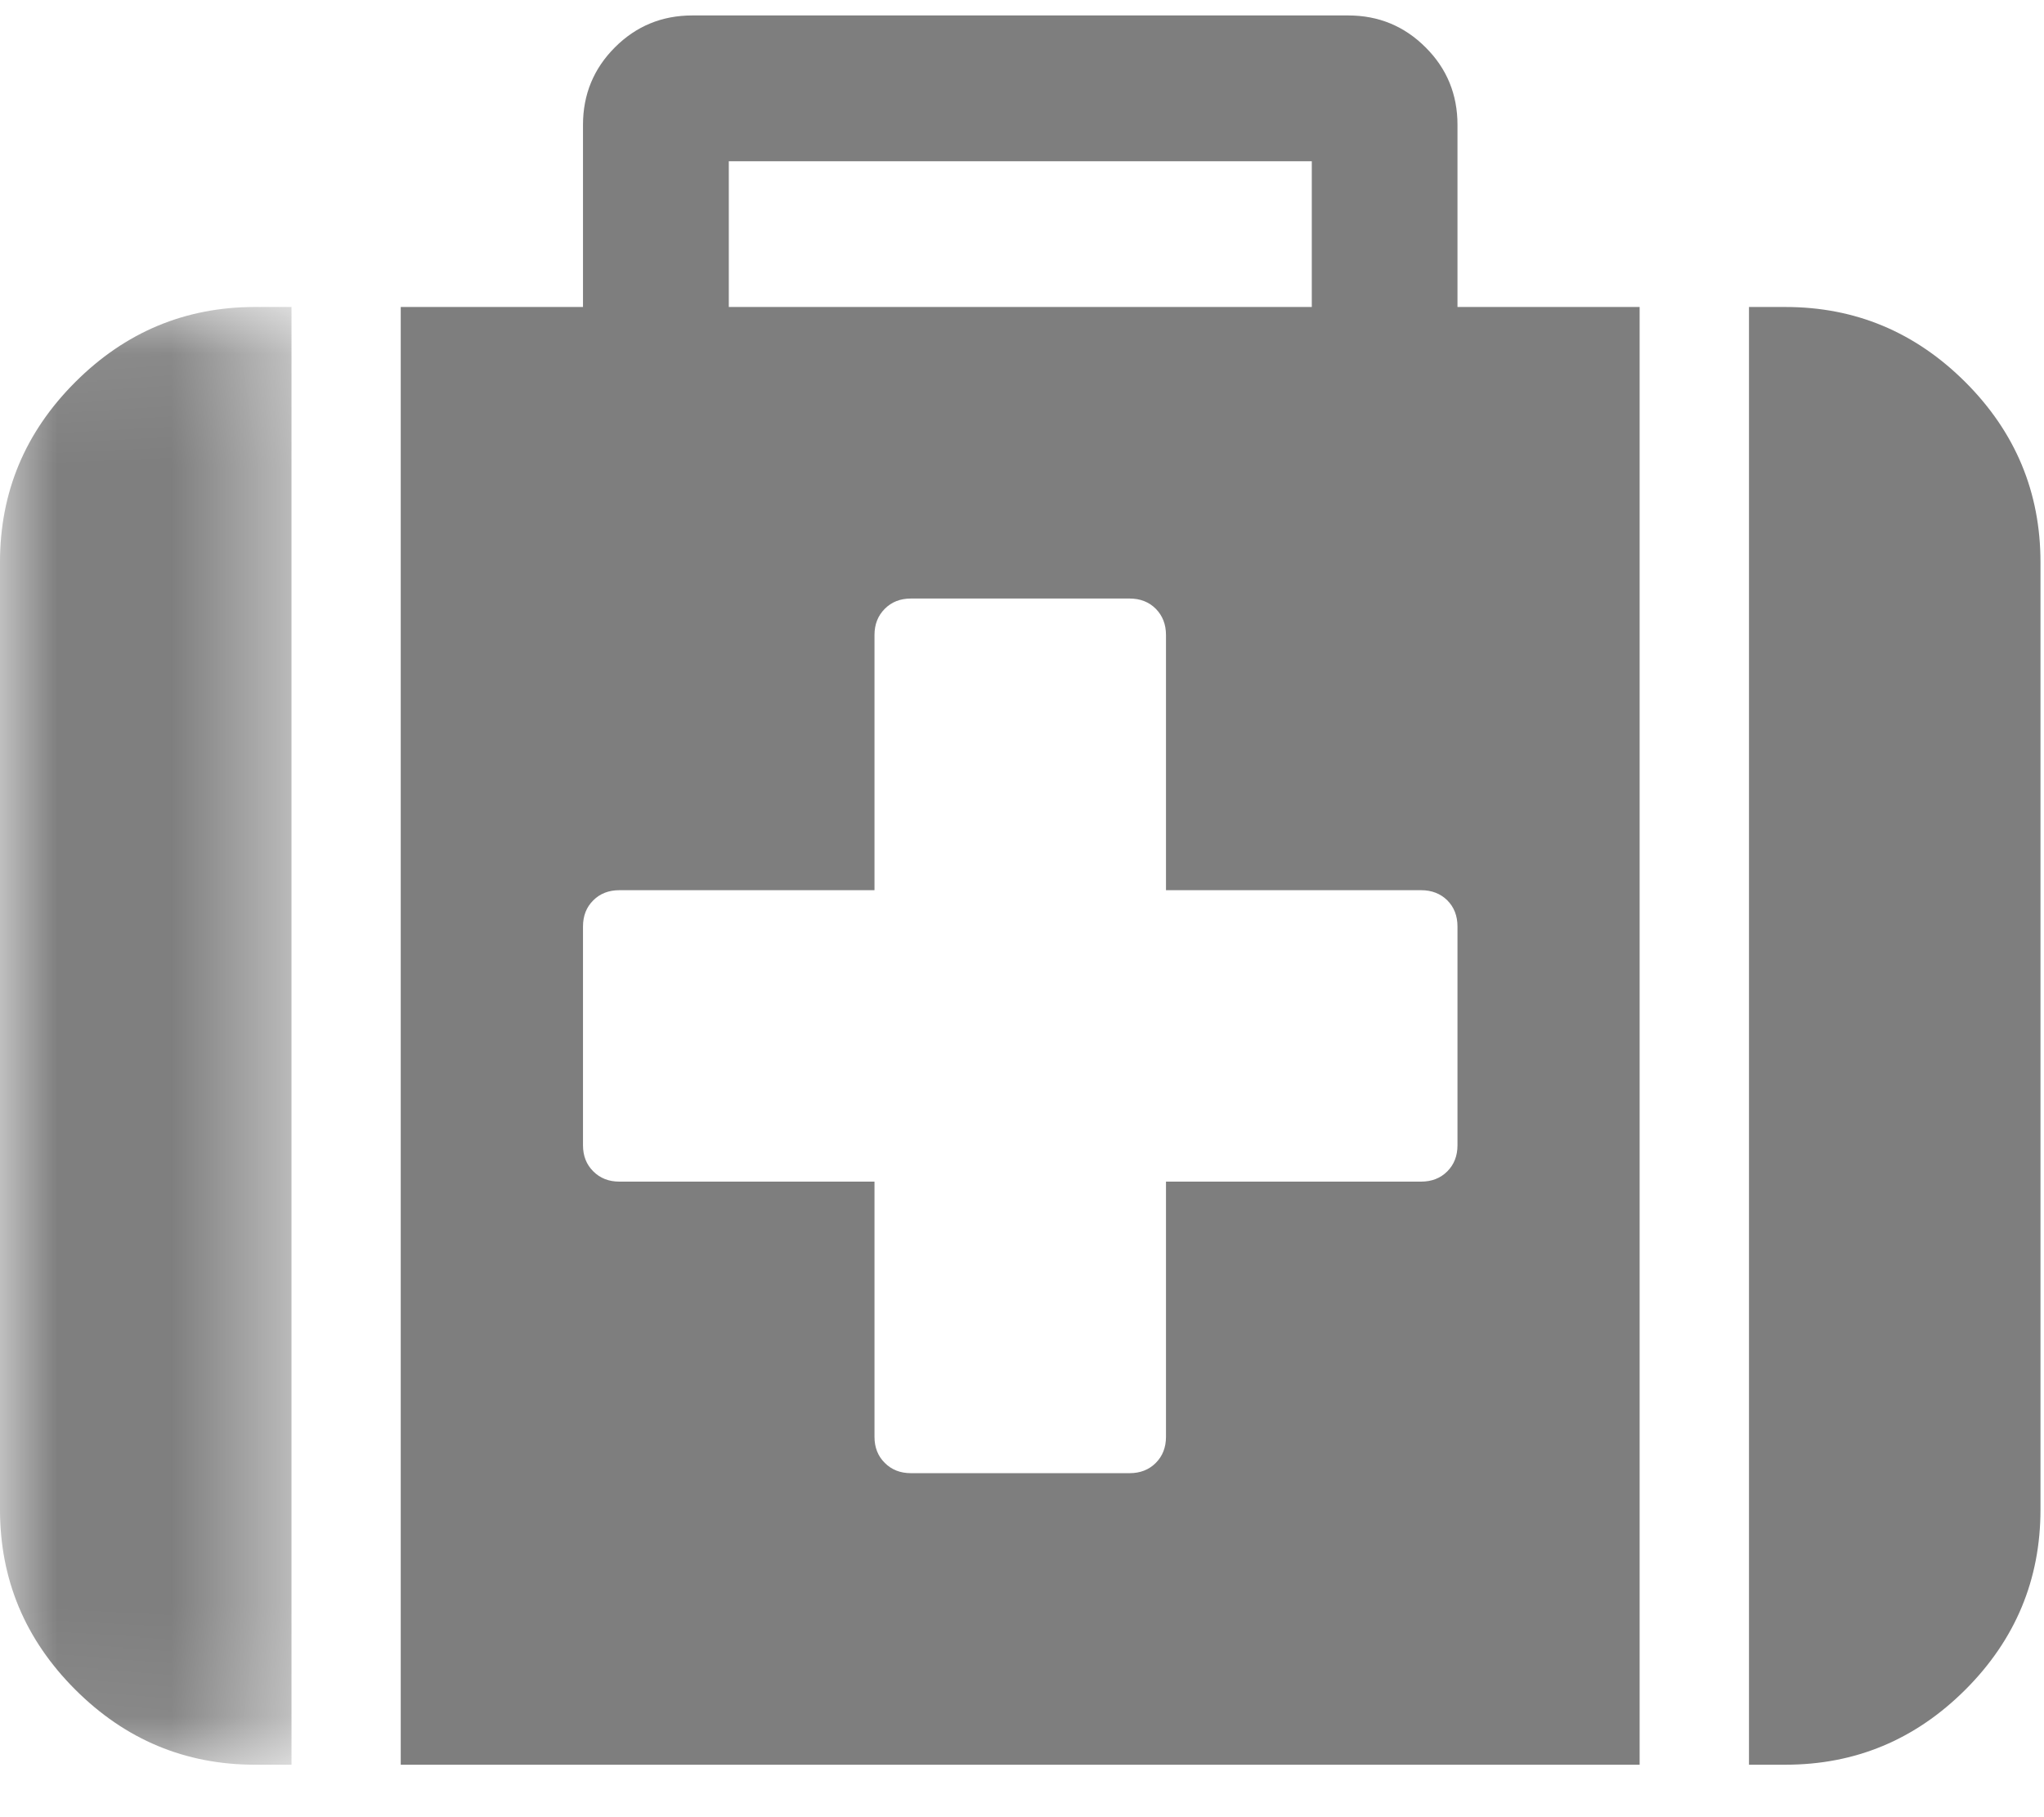
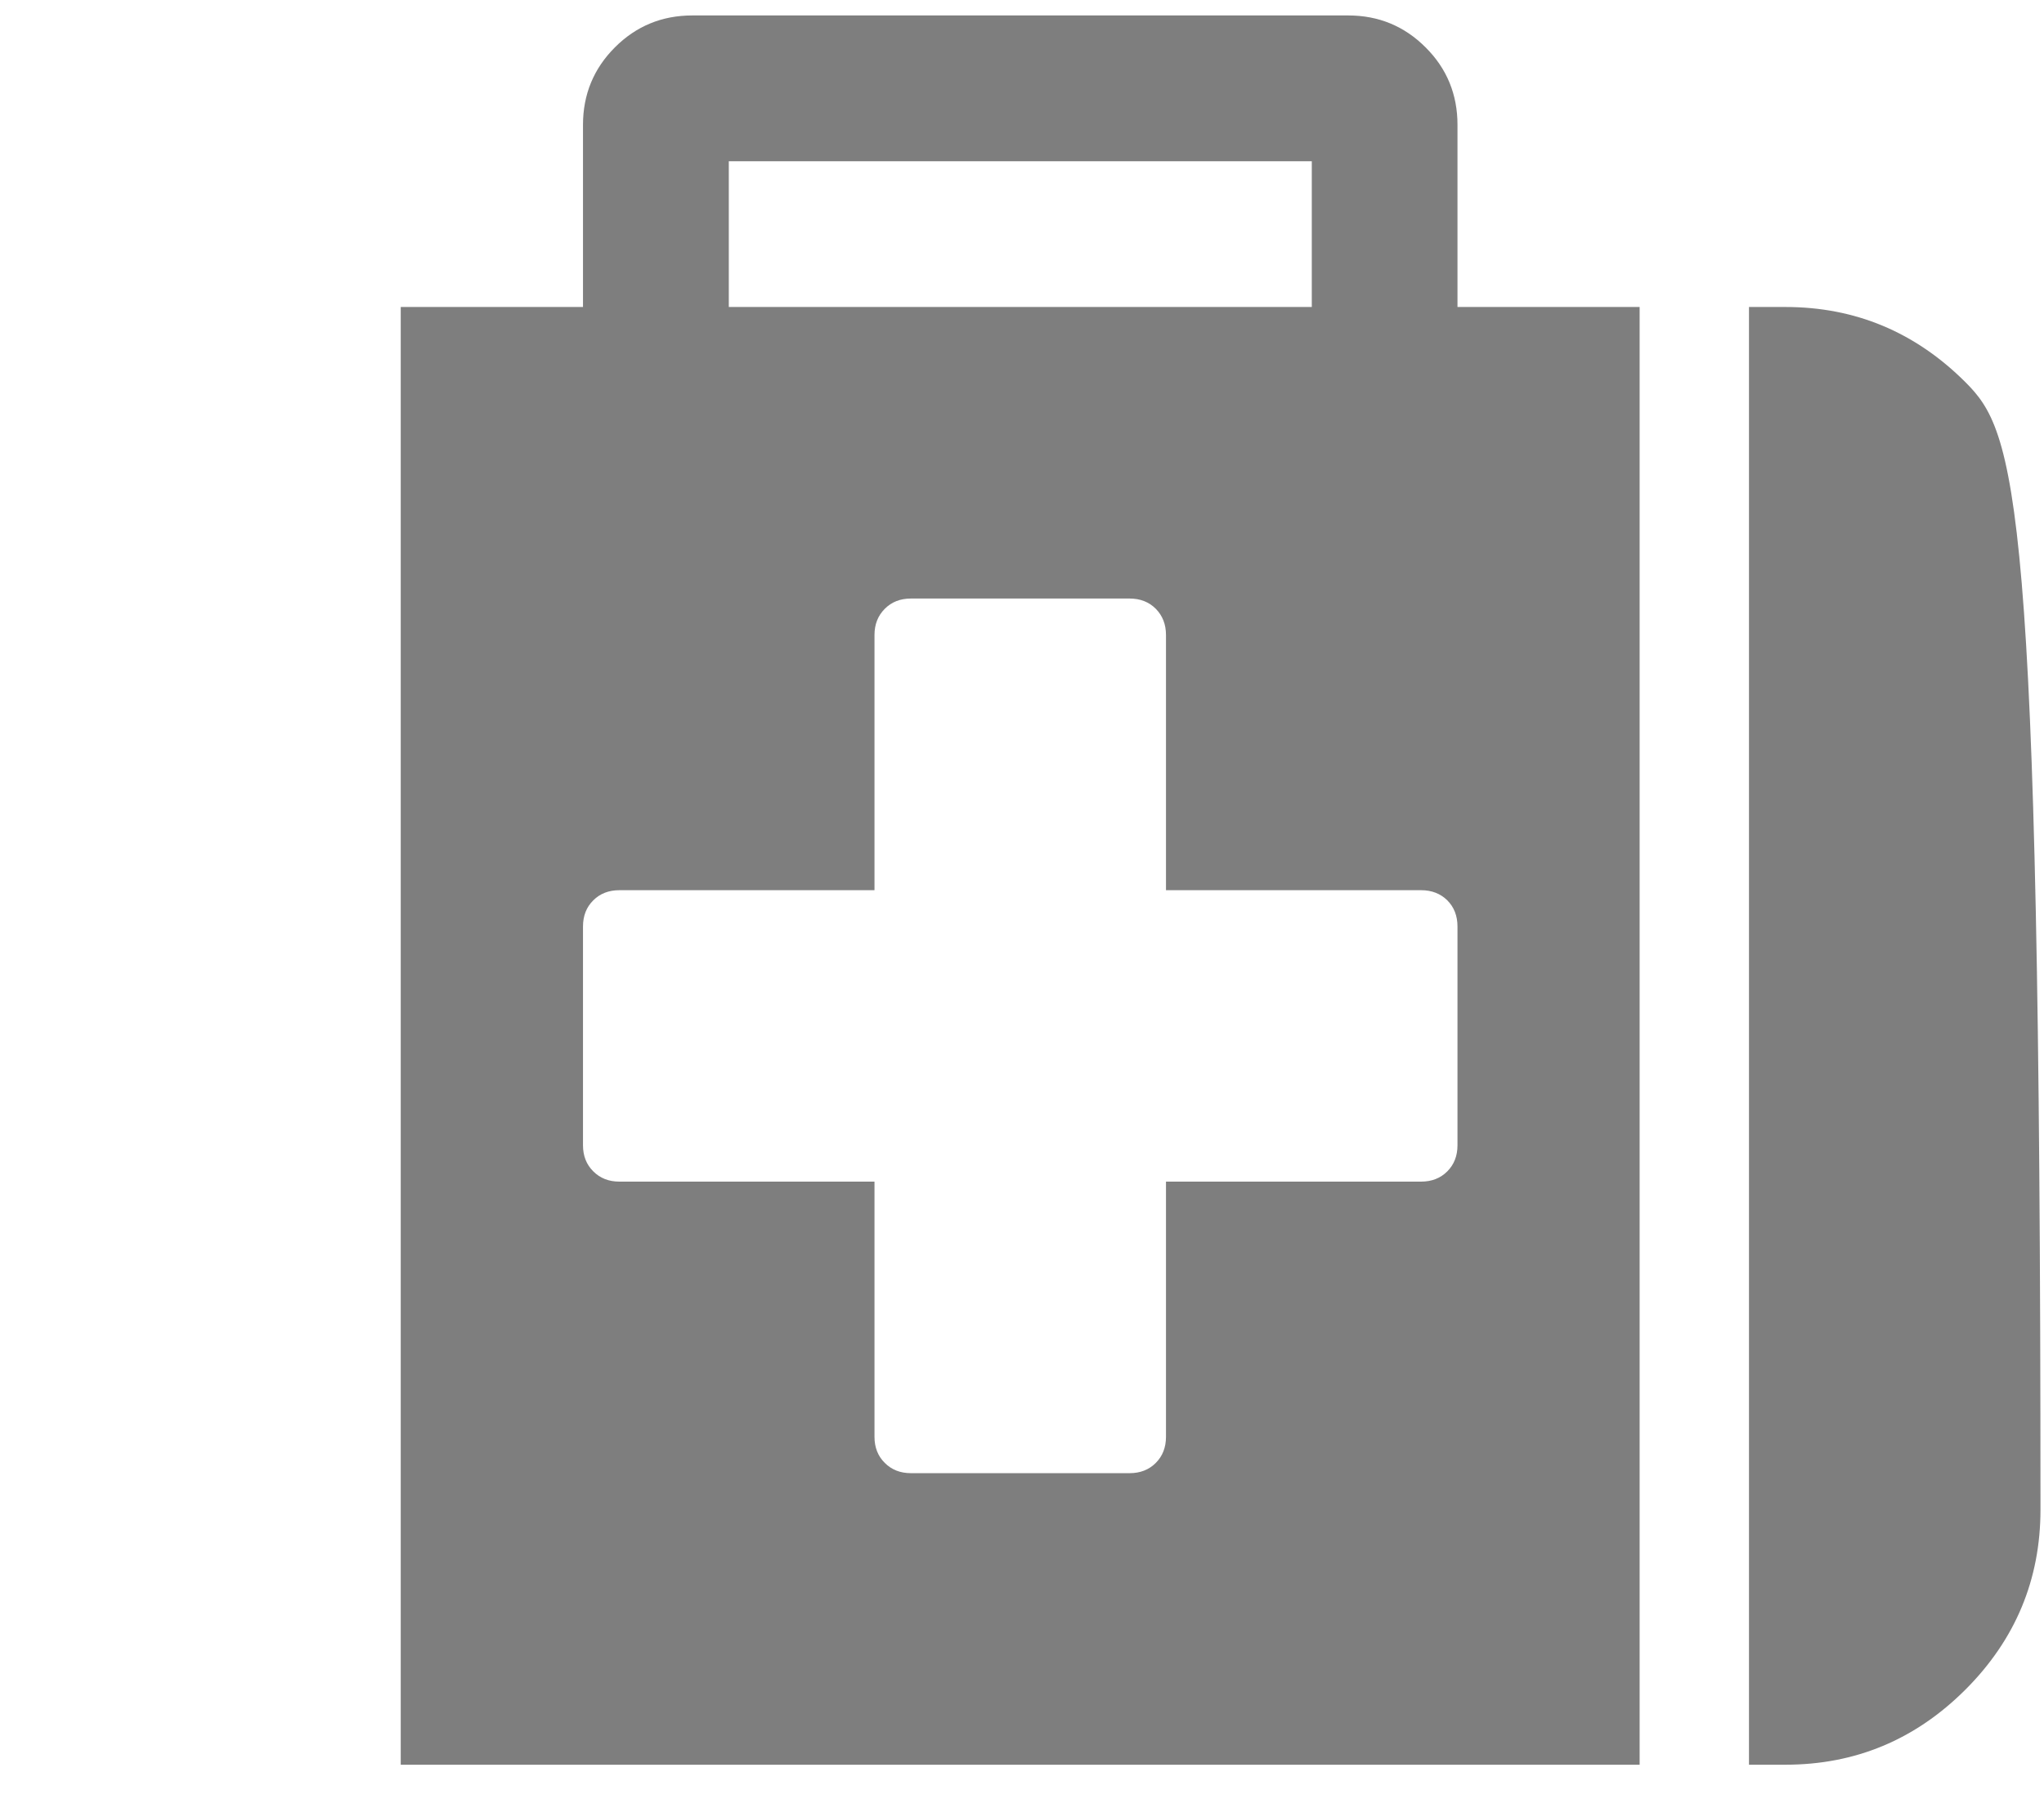
<svg xmlns="http://www.w3.org/2000/svg" xmlns:xlink="http://www.w3.org/1999/xlink" width="18px" height="16px" viewBox="0 0 18 16" version="1.1">
  <title>Health &amp; Fitness</title>
  <desc>Created with Sketch.</desc>
  <defs>
-     <polygon id="path-1" points="0.009 0.088 0.009 12.923 2.567 12.923 2.567 0.088" />
-   </defs>
+     </defs>
  <g id="Page-1" stroke="none" stroke-width="1" fill="none" fill-rule="evenodd">
    <g id="menu" transform="translate(-247, -340)">
      <g id="Solutions-Menu" transform="translate(220, 99)">
        <g id="Menu-01" transform="translate(26, 23)">
          <g id="Health-&amp;-Fitness" transform="translate(1, 218)">
            <g id="Group-3" transform="translate(0, 2.615)">
              <mask id="mask-2" fill="white">
                <use xlink:href="#path-1" />
              </mask>
              <g id="Clip-2" />
-               <path d="M0.662,0.75 C0.221,1.191 0,1.719 0,2.334 L0,10.677 C0,11.292 0.221,11.82 0.662,12.261 C1.103,12.702 1.631,12.923 2.246,12.923 L2.567,12.923 L2.567,0.088 L2.246,0.088 C1.631,0.088 1.103,0.309 0.662,0.75 Z" id="Fill-1" fill="#7E7E7E" mask="url(#mask-2)" />
            </g>
            <path d="M12.835,1.099 C12.835,0.832 12.742,0.604 12.554,0.417 C12.367,0.23 12.14,0.136 11.873,0.136 L6.097,0.136 C5.829,0.136 5.602,0.23 5.415,0.417 C5.228,0.604 5.134,0.832 5.134,1.099 L5.134,2.703 L3.529,2.703 L3.529,15.538 L14.439,15.538 L14.439,2.703 L12.835,2.703 L12.835,1.099 Z M6.418,2.703 L11.552,2.703 L11.552,1.42 L6.418,1.42 L6.418,2.703 Z M12.835,10.084 C12.835,10.177 12.805,10.254 12.745,10.314 C12.685,10.374 12.608,10.404 12.514,10.404 L10.268,10.404 L10.268,12.651 C10.268,12.744 10.238,12.821 10.178,12.881 C10.118,12.941 10.041,12.971 9.948,12.971 L8.022,12.971 C7.928,12.971 7.852,12.941 7.792,12.881 C7.731,12.821 7.701,12.744 7.701,12.651 L7.701,10.404 L5.455,10.404 C5.361,10.404 5.285,10.374 5.225,10.314 C5.164,10.254 5.134,10.177 5.134,10.084 L5.134,8.158 C5.134,8.064 5.164,7.987 5.225,7.927 C5.284,7.868 5.361,7.838 5.455,7.838 L7.701,7.838 L7.701,5.591 C7.701,5.498 7.731,5.421 7.792,5.36 C7.852,5.3 7.928,5.27 8.022,5.27 L9.947,5.27 C10.041,5.27 10.118,5.3 10.178,5.36 C10.238,5.421 10.268,5.498 10.268,5.591 L10.268,7.838 L12.514,7.838 C12.608,7.838 12.685,7.868 12.745,7.927 C12.805,7.987 12.835,8.064 12.835,8.158 L12.835,10.084 L12.835,10.084 Z" id="Fill-4" fill="#7E7E7E" />
-             <path d="M17.308,3.365 C16.866,2.924 16.338,2.703 15.723,2.703 L15.402,2.703 L15.402,15.538 L15.723,15.538 C16.338,15.538 16.866,15.318 17.308,14.877 C17.749,14.436 17.969,13.907 17.969,13.292 L17.969,4.95 C17.969,4.335 17.749,3.806 17.308,3.365 Z" id="Fill-5" fill="#7E7E7E" />
+             <path d="M17.308,3.365 C16.866,2.924 16.338,2.703 15.723,2.703 L15.402,2.703 L15.402,15.538 L15.723,15.538 C16.338,15.538 16.866,15.318 17.308,14.877 C17.749,14.436 17.969,13.907 17.969,13.292 C17.969,4.335 17.749,3.806 17.308,3.365 Z" id="Fill-5" fill="#7E7E7E" />
          </g>
        </g>
      </g>
    </g>
  </g>
</svg>